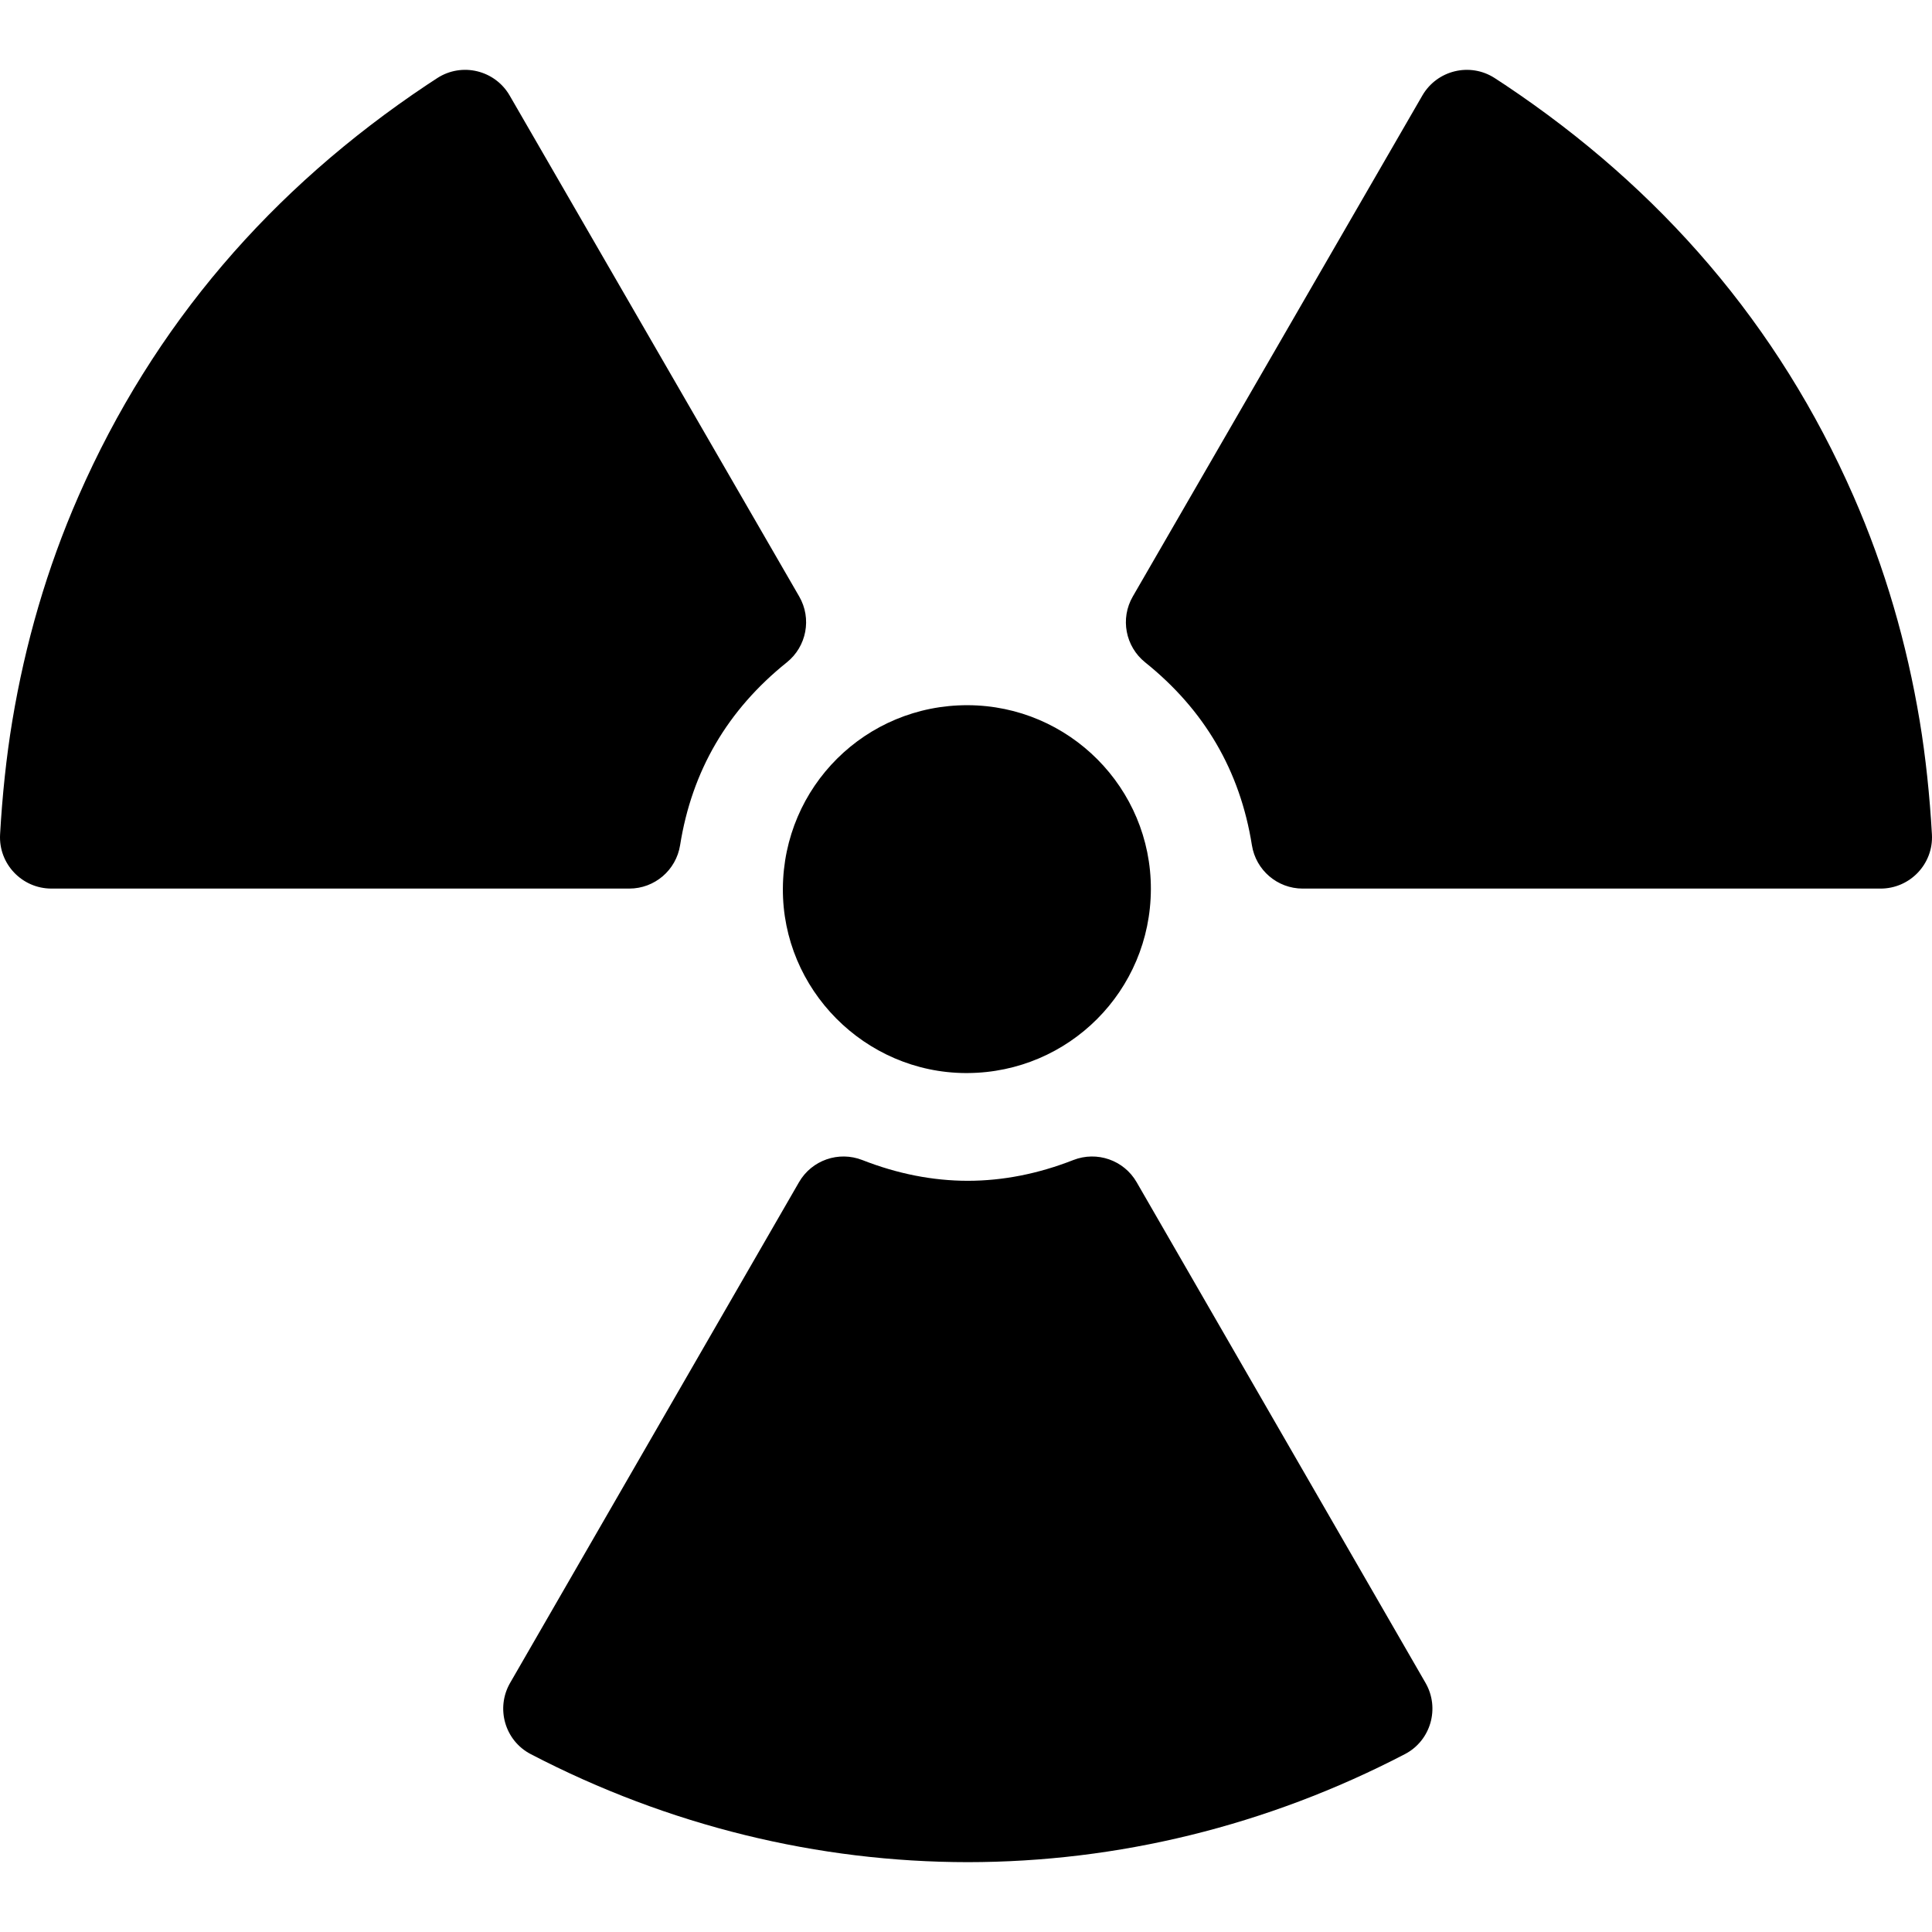
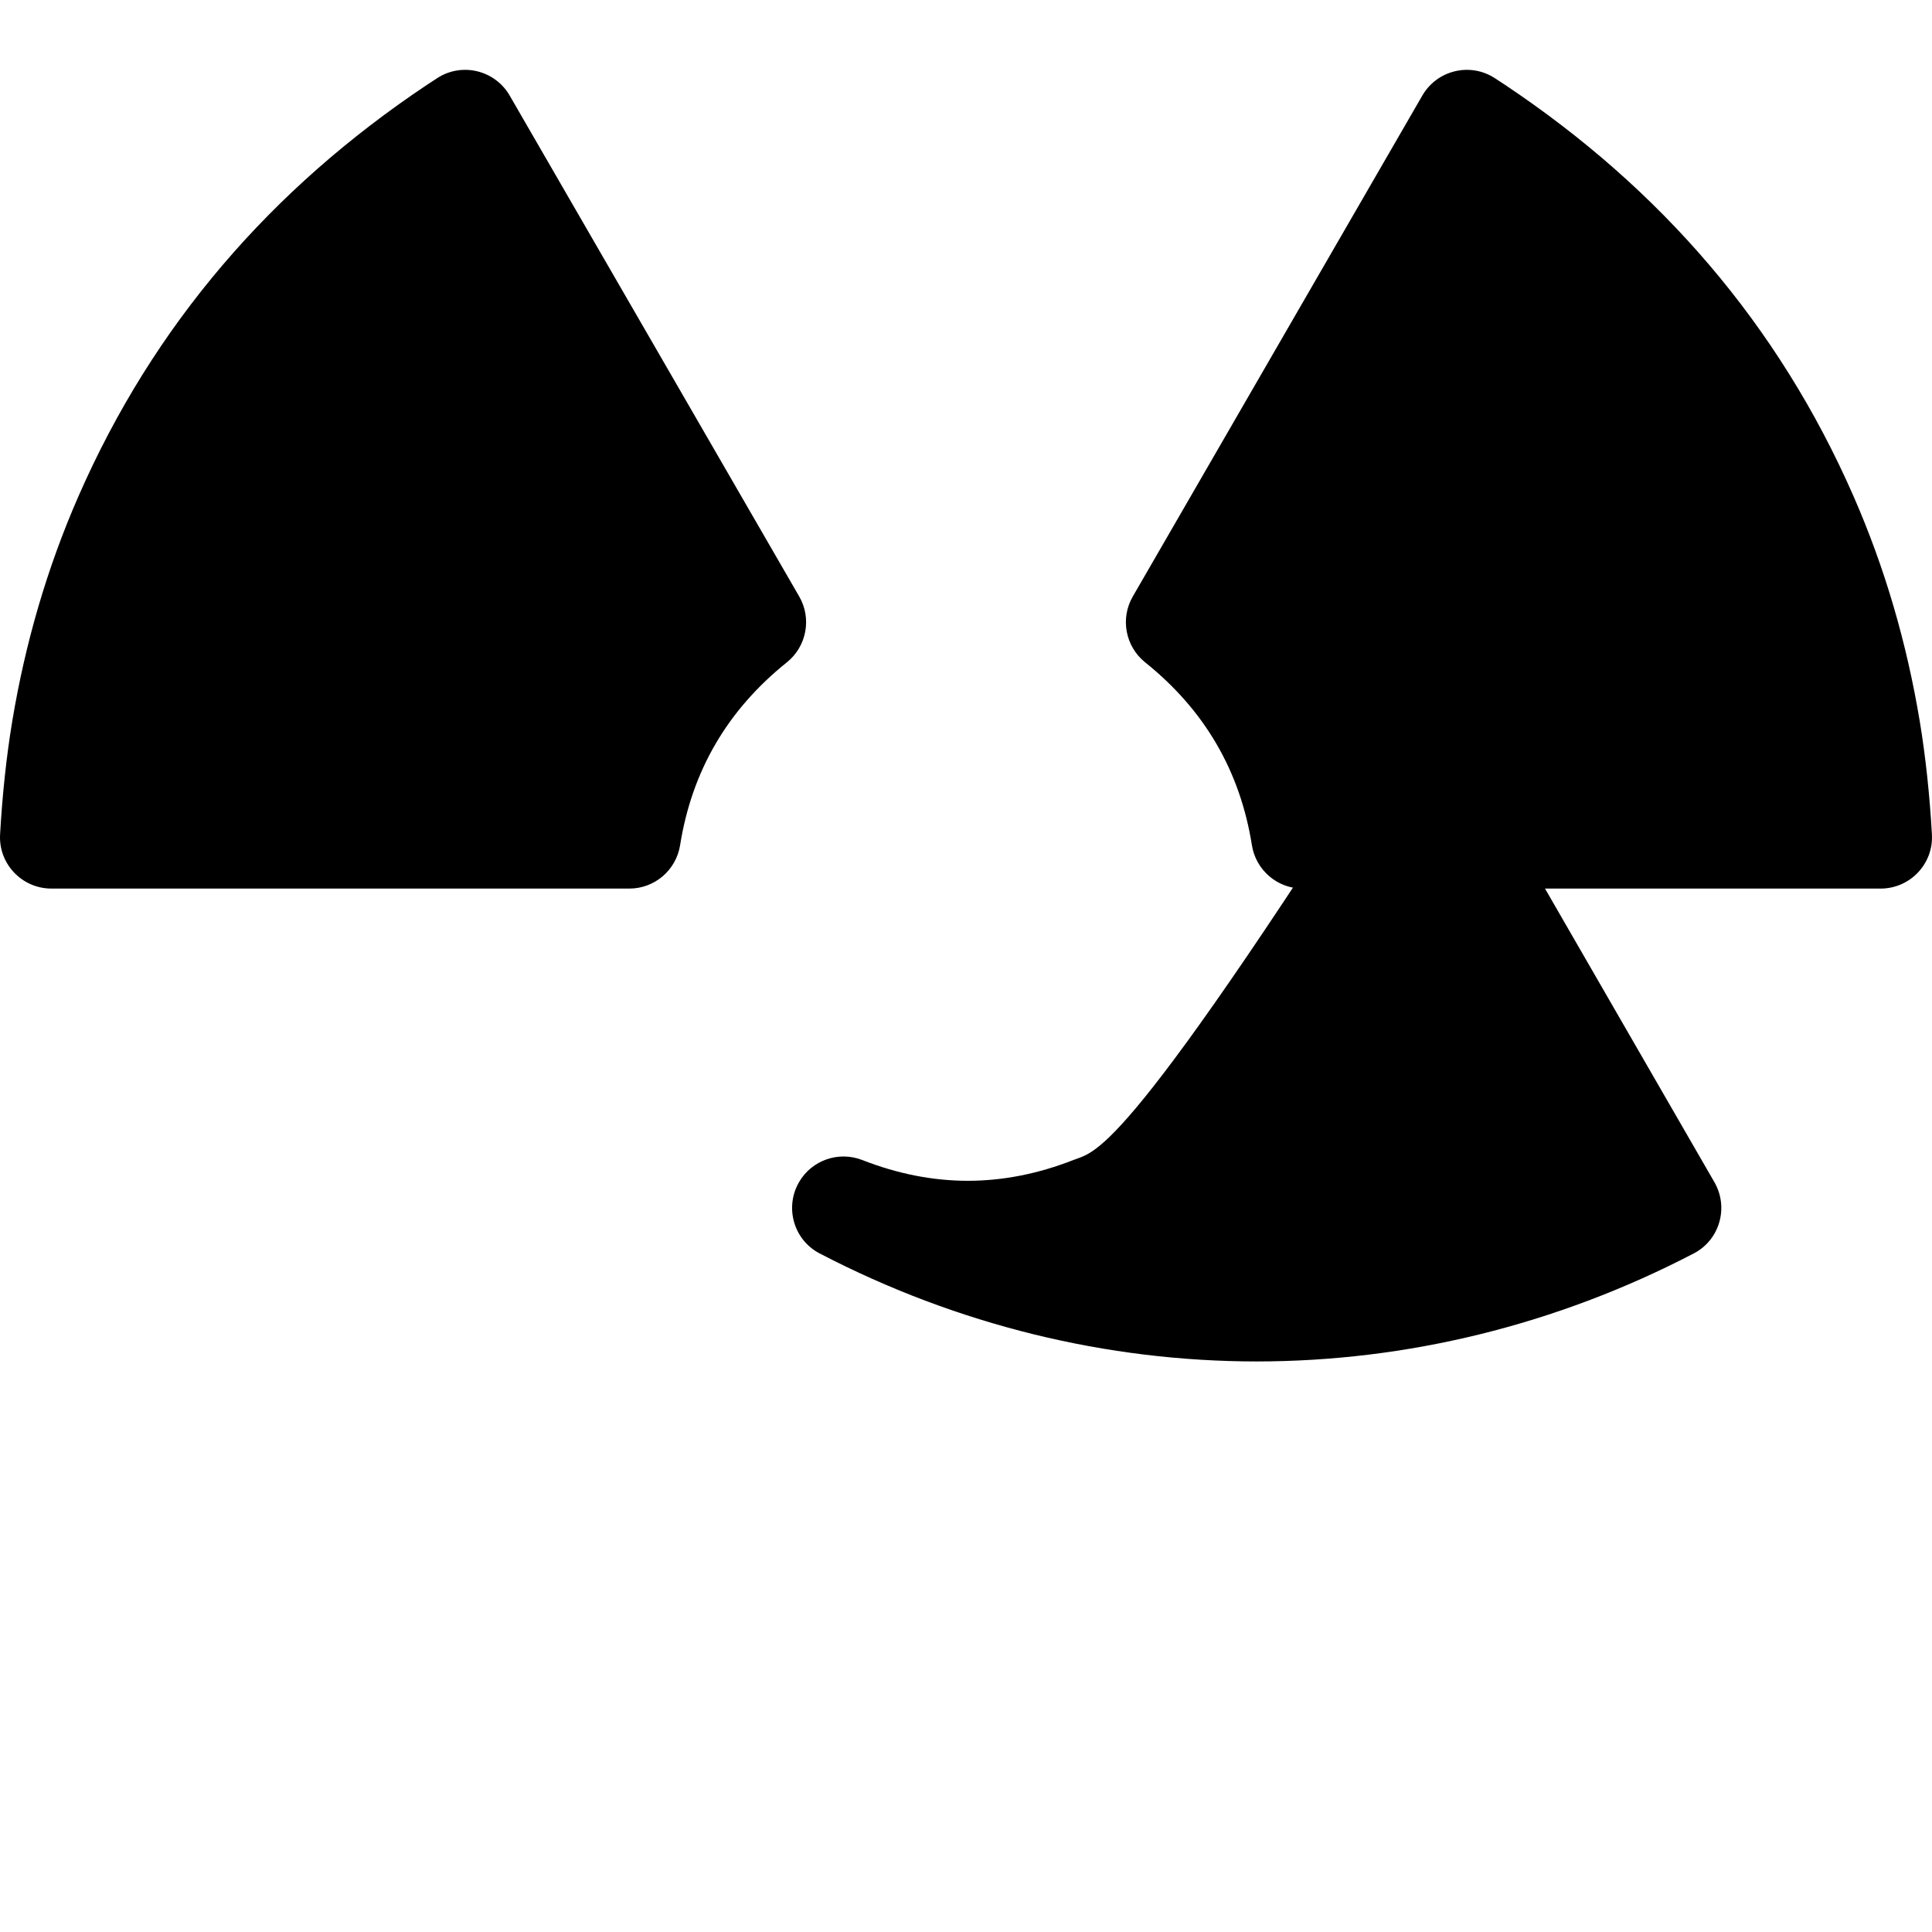
<svg xmlns="http://www.w3.org/2000/svg" version="1.1" id="Capa_1" x="0px" y="0px" viewBox="0 0 612.001 612.001" style="enable-background:new 0 0 612.001 612.001;" xml:space="preserve">
  <g>
    <g>
-       <path d="M339.982,367.472c-11.153,4.368-22.282,6.559-33.406,6.572c-11.125-0.013-22.253-2.204-33.406-6.572    c-7.509-2.941-16.038,0.023-20.068,7.009c-30.441,52.761-60.951,105.642-91.51,158.608c-4.62,8.007-1.679,18.292,6.521,22.56    c43.778,22.789,91.118,34.199,138.464,34.227c47.346-0.027,94.685-11.437,138.464-34.227c8.2-4.268,11.141-14.553,6.521-22.56    c-30.559-52.966-61.069-105.846-91.51-158.608C356.02,367.496,347.491,364.531,339.982,367.472z" />
+       <path d="M339.982,367.472c-11.153,4.368-22.282,6.559-33.406,6.572c-11.125-0.013-22.253-2.204-33.406-6.572    c-7.509-2.941-16.038,0.023-20.068,7.009c-4.62,8.007-1.679,18.292,6.521,22.56    c43.778,22.789,91.118,34.199,138.464,34.227c47.346-0.027,94.685-11.437,138.464-34.227c8.2-4.268,11.141-14.553,6.521-22.56    c-30.559-52.966-61.069-105.846-91.51-158.608C356.02,367.496,347.491,364.531,339.982,367.472z" />
      <path d="M161.453,30.273c-4.65-8.045-15.088-10.593-22.901-5.561c-1.117,0.719-2.228,1.446-3.332,2.183    c-49.231,32.883-86.54,75.897-110.364,130.297c-10.001,22.838-16.871,46.615-20.964,71.205    c-1.89,11.356-3.183,23.793-3.865,35.922c-0.524,9.322,6.93,17.156,16.267,17.156h183.058c8.013,0,14.825-5.831,16.084-13.745    c3.759-23.629,15.06-42.876,33.804-57.91c6.28-5.037,7.957-13.896,3.929-20.865L161.453,30.273z" />
      <path d="M587.145,157.193c-23.823-54.401-61.132-97.415-110.364-130.297c-1.104-0.738-2.216-1.465-3.333-2.183    c-7.813-5.031-18.251-2.484-22.901,5.561l-91.715,158.683c-4.029,6.97-2.351,15.828,3.929,20.865    c18.743,15.035,30.045,34.281,33.804,57.91c1.259,7.914,8.071,13.745,16.084,13.745h183.059c9.337,0,16.791-7.834,16.267-17.156    c-0.682-12.129-1.976-24.566-3.866-35.922C604.017,203.808,597.147,180.031,587.145,157.193z" />
-       <path d="M306.561,223.386c-32.322-0.107-58.391,25.755-58.57,58.103c-0.176,31.934,25.962,58.289,57.944,58.426    c0.209,0.001,0.417-0.004,0.625-0.005c32.056-0.198,57.902-26.07,58.003-58.227C364.664,249.622,338.666,223.492,306.561,223.386z    " />
    </g>
  </g>
  <g>
</g>
  <g>
</g>
  <g>
</g>
  <g>
</g>
  <g>
</g>
  <g>
</g>
  <g>
</g>
  <g>
</g>
  <g>
</g>
  <g>
</g>
  <g>
</g>
  <g>
</g>
  <g>
</g>
  <g>
</g>
  <g>
</g>
</svg>